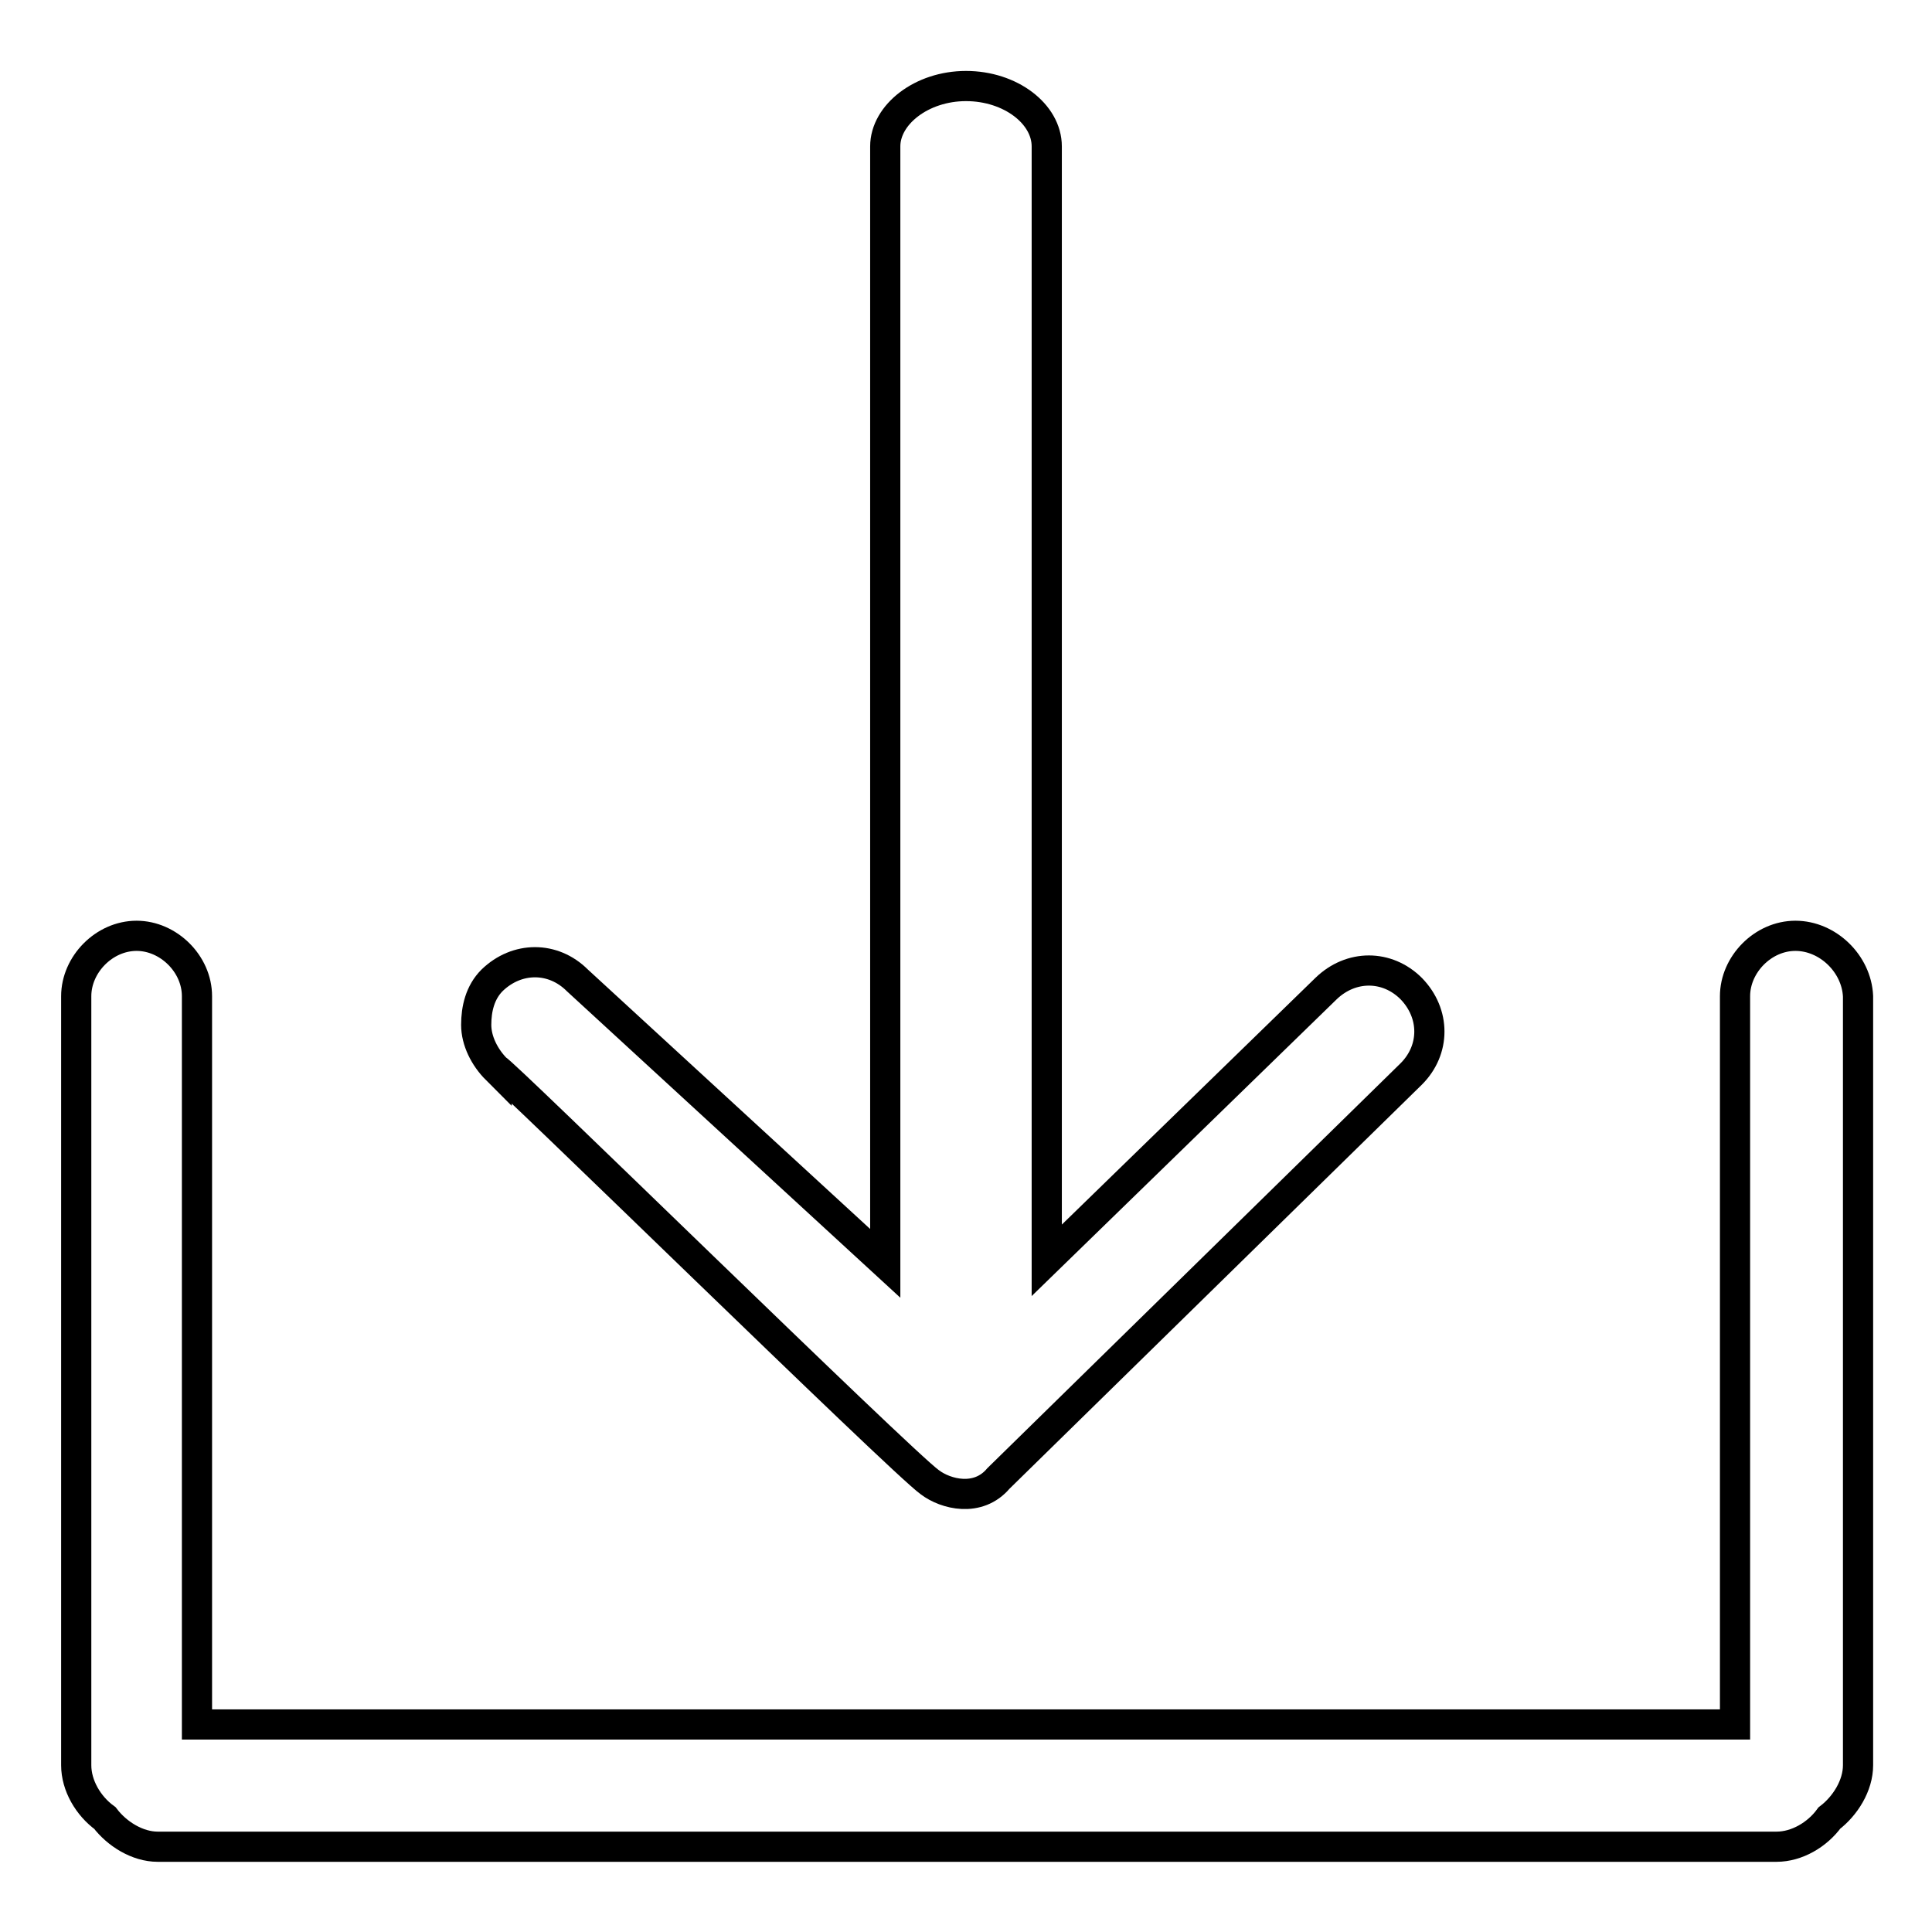
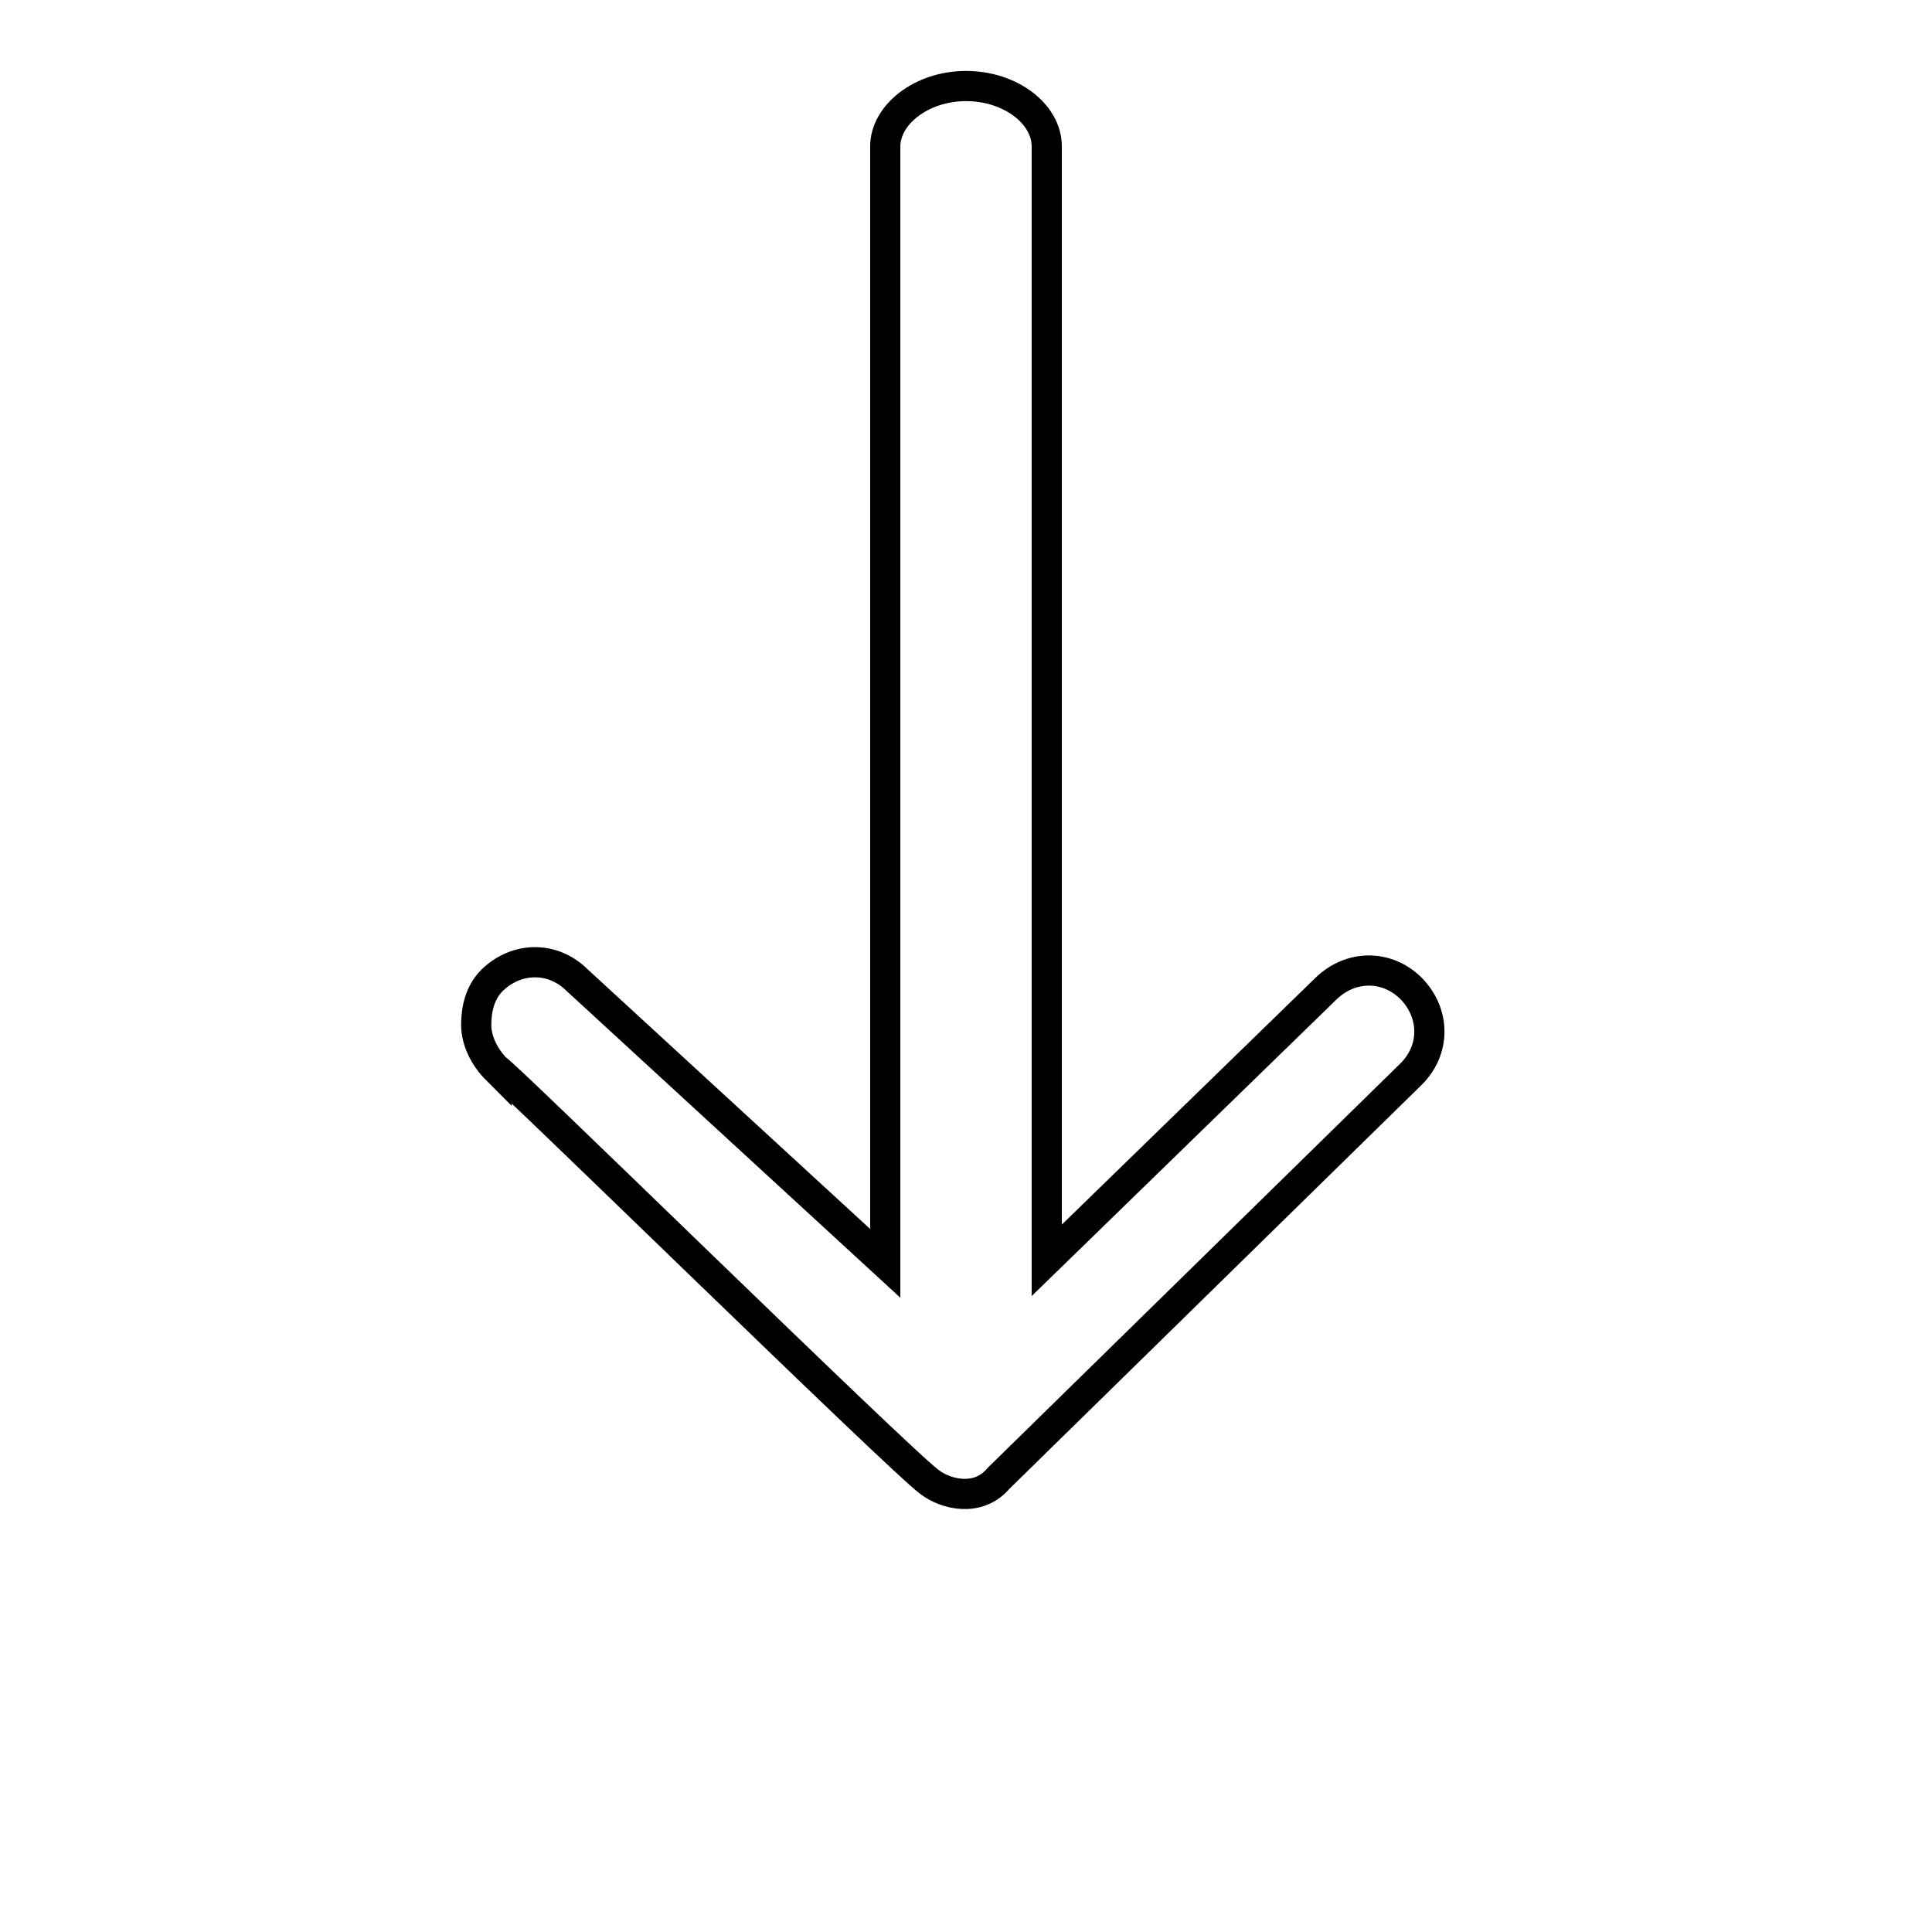
<svg xmlns="http://www.w3.org/2000/svg" version="1.1" x="0px" y="0px" viewBox="0 0 256 256" enable-background="new 0 0 256 256" xml:space="preserve">
  <g>
    <g>
-       <path stroke-width="4" fill-opacity="0" stroke="#000000" d="M237.9,124c-4.3,0-8,3.8-8,8v96.5H26.1V132c0-4.3-3.8-8-8-8c-4.3,0-8,3.8-8,8v101.9c0,2.7,1.6,5.4,3.8,7c1.6,2.1,4.3,3.8,7,3.8h214.5c2.7,0,5.4-1.6,7-3.8c2.1-1.6,3.8-4.3,3.8-7V132C246,127.7,242.2,124,237.9,124z" />
      <path stroke-width="4" fill-opacity="0" stroke="#000000" d="M123.2,196.4c2.1,1.6,6.4,2.7,9.1-0.5l54.7-53.6c3.2-3.2,3.2-8,0-11.3c-3.2-3.2-8-3.2-11.3,0l-37,36V19.4c0-4.3-4.8-8-10.7-8c-5.9,0-10.7,3.8-10.7,8v148l-40.8-37.5c-3.2-3.2-8-3.2-11.3,0c-1.6,1.6-2.1,3.8-2.1,5.9c0,2.1,1.1,4.3,2.7,5.9C65.8,141.1,119.4,193.7,123.2,196.4z" />
    </g>
  </g>
</svg>